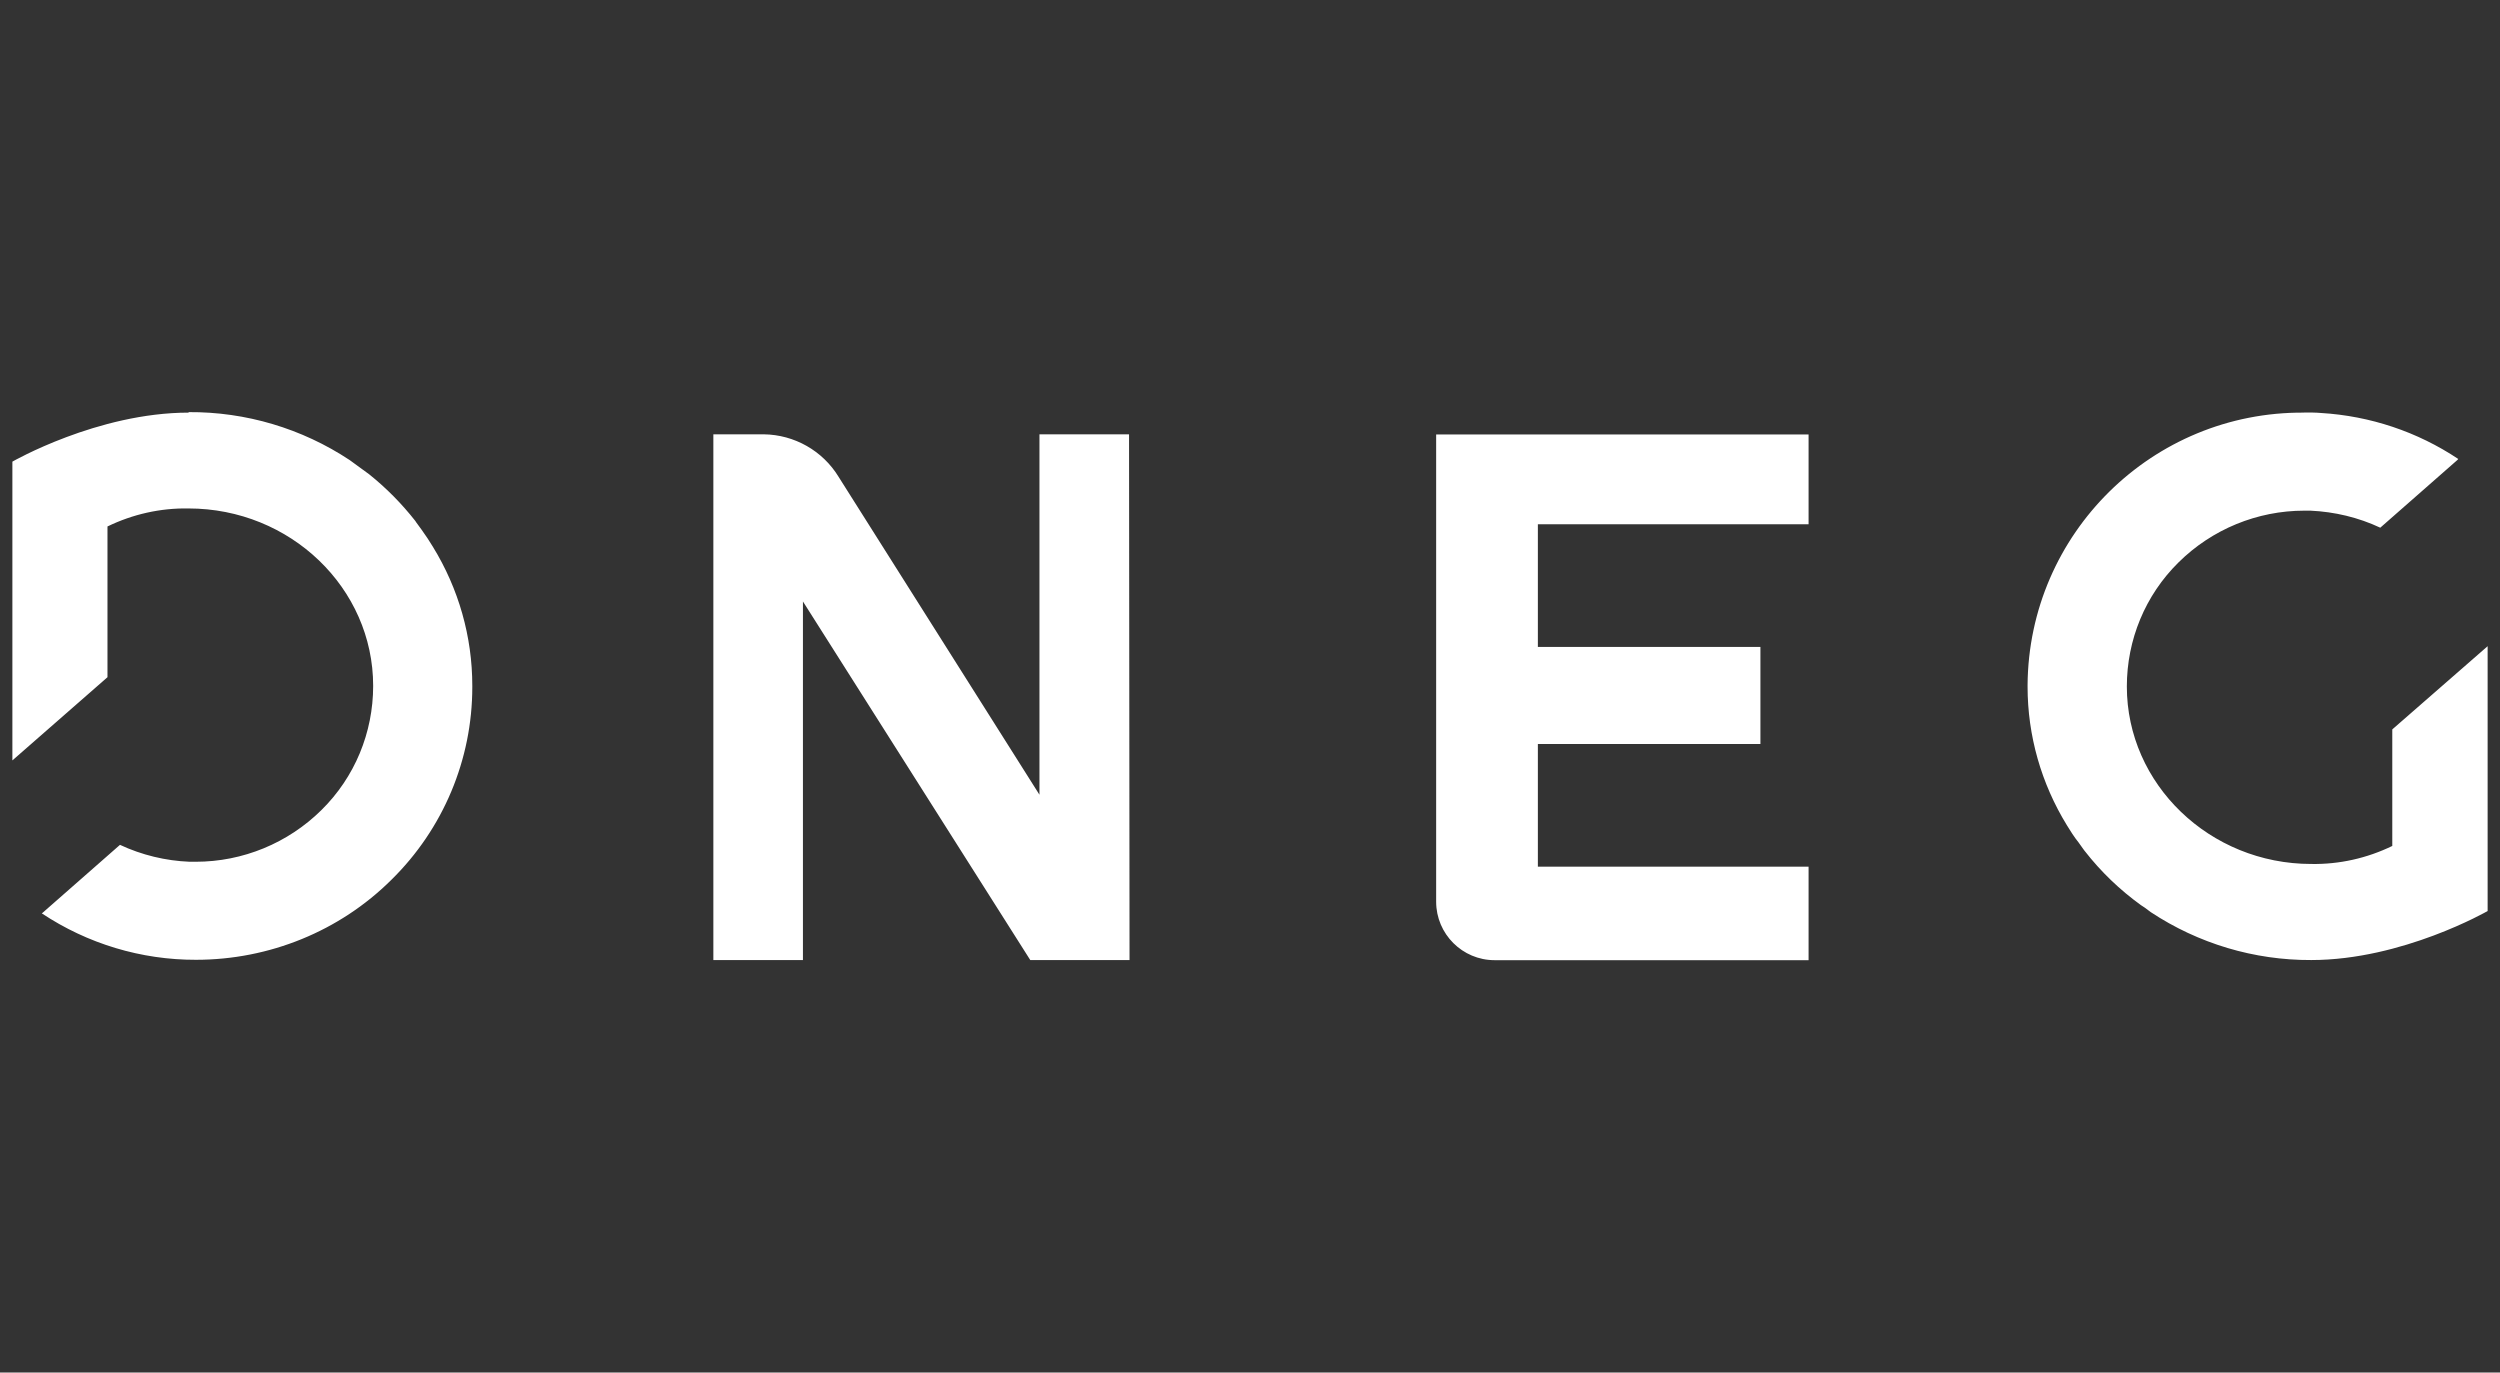
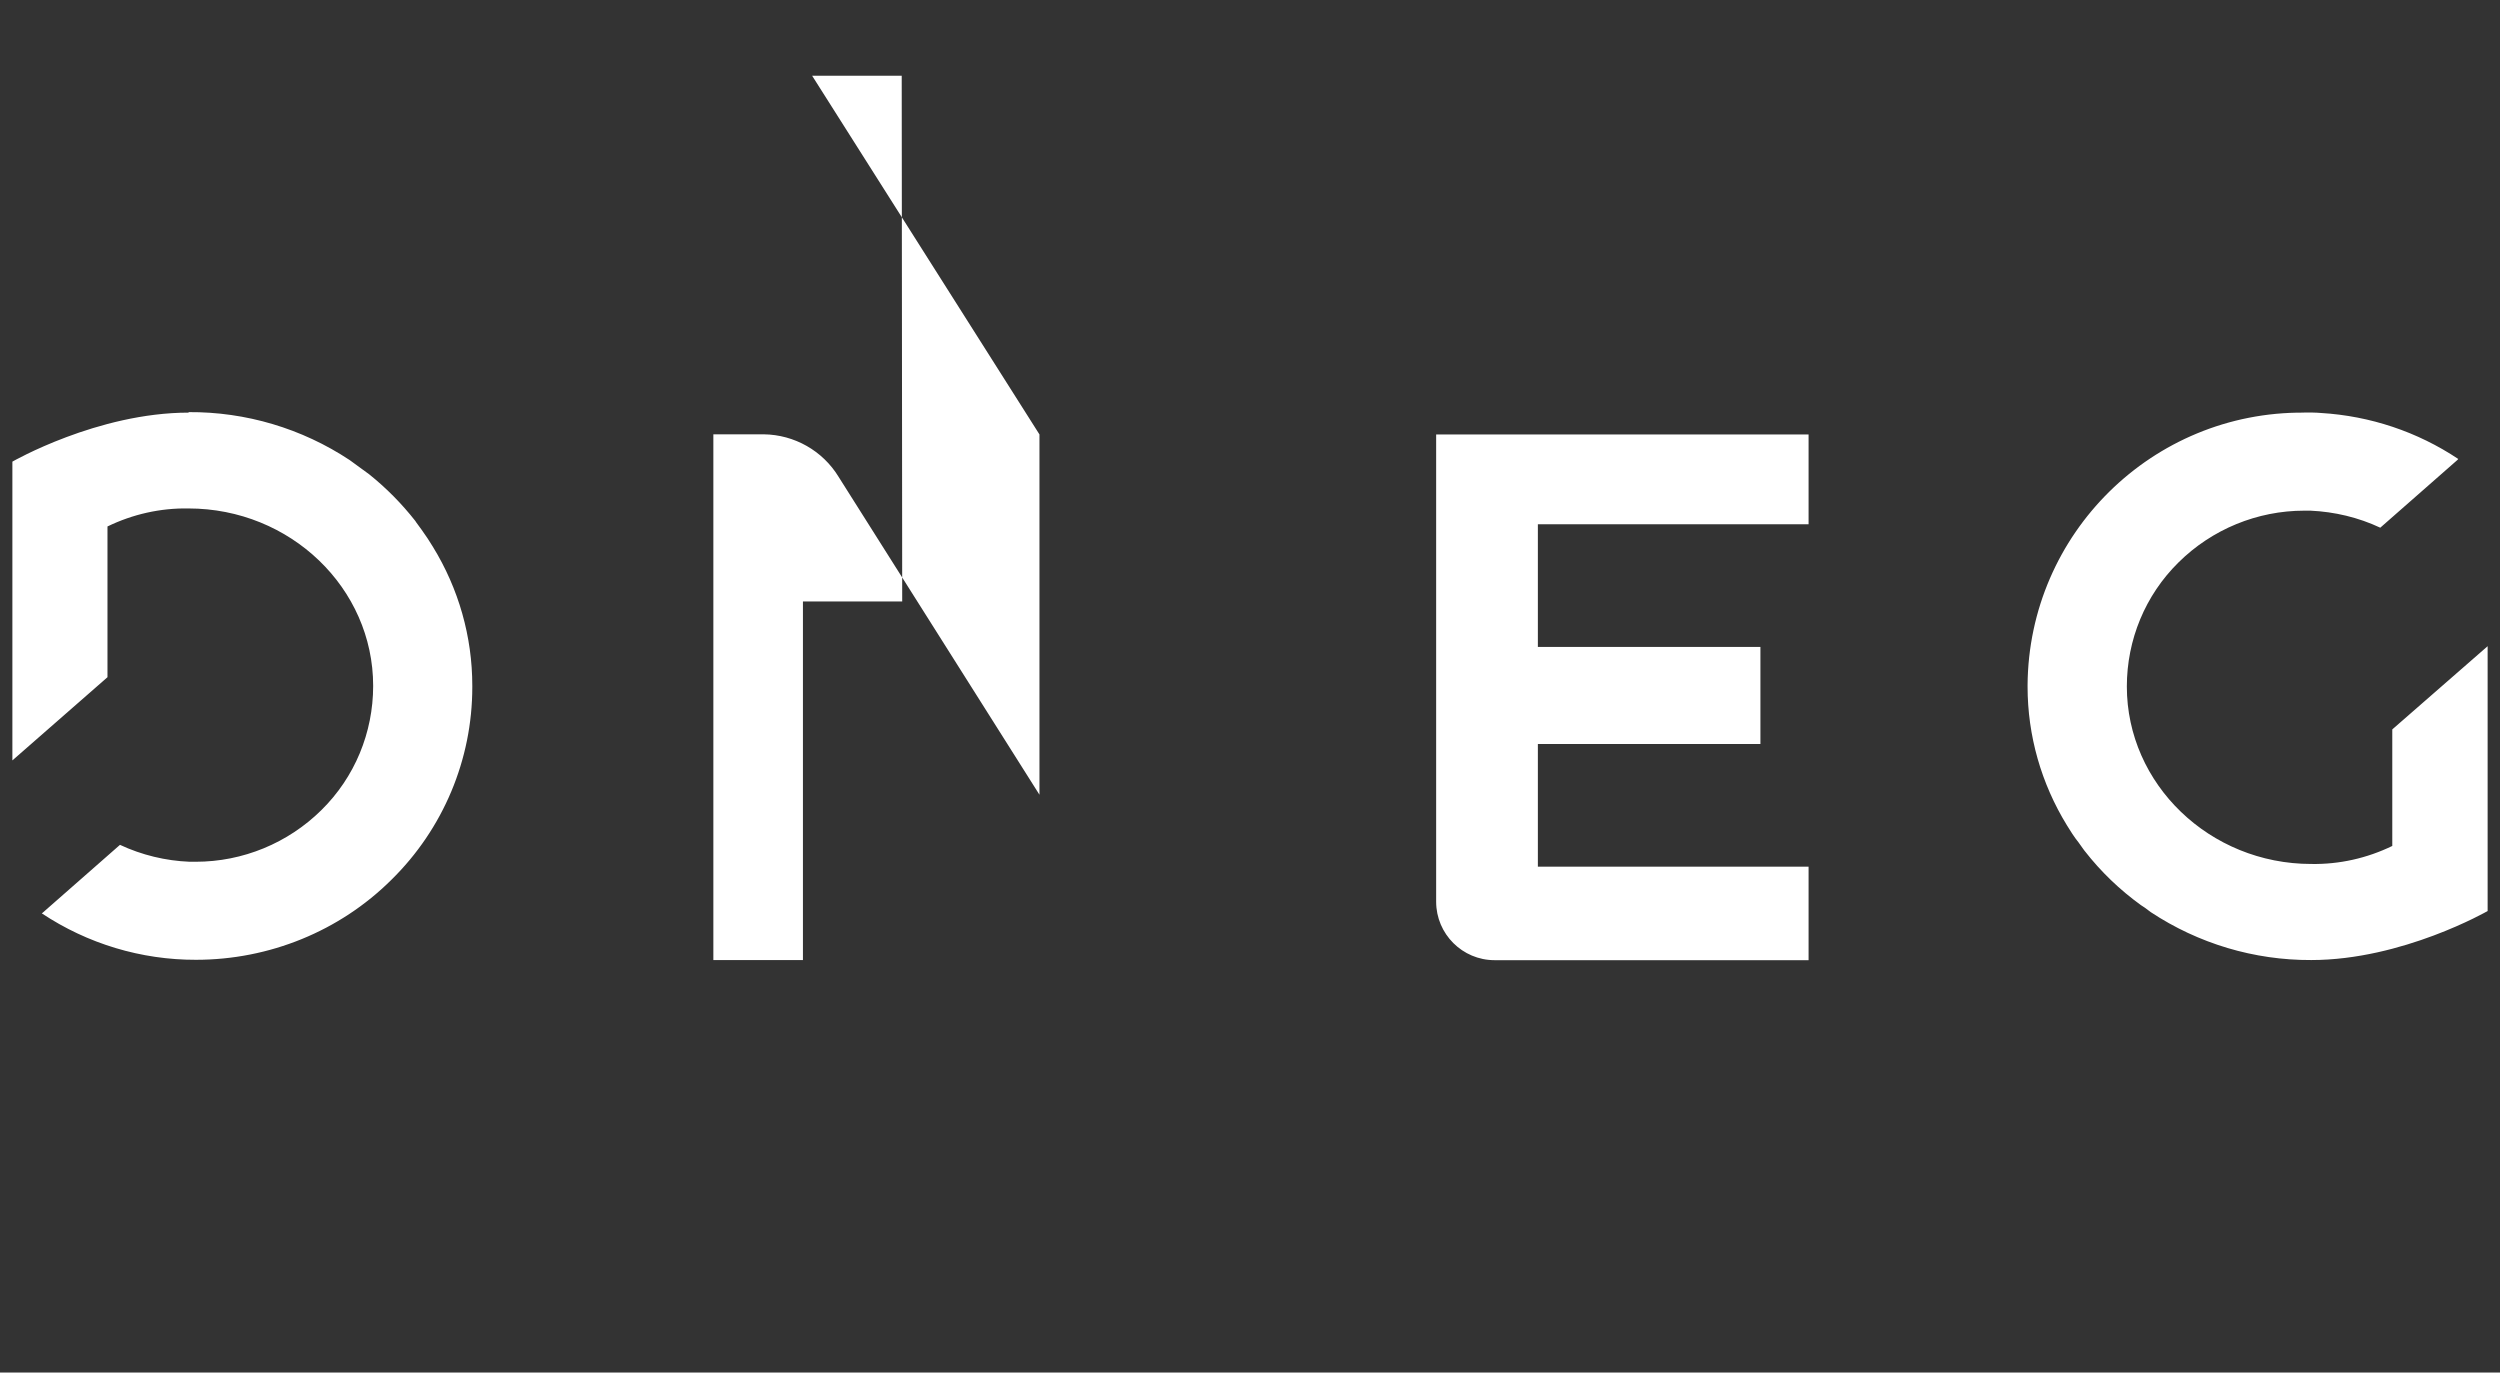
<svg xmlns="http://www.w3.org/2000/svg" id="Calque_1" data-name="Calque 1" viewBox="0 0 204 112">
  <rect x="0" y="0" width="204" height="112" fill="#333333" stroke="none" />
  <defs>
    <style>
      .cls-1 {
        fill: #fff;
        stroke-width: 0px;
      }
    </style>
  </defs>
-   <path class="cls-1" d="M188.01,33.67c-12.37-.09-22.47,9.87-22.56,22.23h0v.13c0,3.99,1.11,7.9,3.22,11.33l.07.11.36.57.27.39.23.3.45.63.07.09c1.31,1.68,2.85,3.16,4.58,4.41l.32.21.48.36c3.89,2.57,8.44,3.93,13.1,3.91,7.44,0,14.39-4,14.39-4v-21.61l-7.78,6.79v9.51c-2.06,1-4.32,1.51-6.61,1.47-8.29,0-15.05-6.51-15.05-14.48,0-3.81,1.5-7.45,4.22-10.13,2.73-2.7,6.42-4.22,10.26-4.22h.5c1.97.09,3.91.55,5.7,1.39l6.31-5.54.05-.07c-3.33-2.22-7.19-3.51-11.19-3.75-.46-.04-.93-.04-1.39-.04M84.82,35.45v29.4l-16.39-25.94c-1.3-2.13-3.61-3.44-6.11-3.47h-4.11v42.9h7.31v-29.26l18.55,29.26h8.1l-.04-42.9h-7.31ZM121.97,78.35h25.61v-7.63h-22.09v-10.01h18.16v-7.92h-18.16v-10.01h22.09v-7.33h-30.39v38.13c0,2.63,2.14,4.77,4.77,4.77M15.4,33.67c-7.44,0-14.39,4-14.39,4v24.38l7.76-6.79v-12.3c2.06-1,4.32-1.51,6.61-1.47,8.31,0,15.07,6.49,15.07,14.48,0,3.81-1.5,7.45-4.22,10.13-2.73,2.7-6.42,4.22-10.26,4.22h-.5c-1.97-.08-3.9-.55-5.68-1.38l-6.31,5.54-.07.05c3.73,2.48,8.11,3.8,12.58,3.79,5.99,0,11.73-2.34,15.94-6.52,4.24-4.16,6.61-9.83,6.61-15.73v-.11c0-4-1.11-7.92-3.22-11.35l-.07-.11-.36-.57-.27-.39-.2-.29-.46-.63-.07-.11c-1.11-1.41-2.36-2.68-3.77-3.81l-1.59-1.16c-3.9-2.58-8.47-3.94-13.14-3.91" />
+   <path class="cls-1" d="M188.01,33.67c-12.37-.09-22.47,9.87-22.56,22.23h0v.13c0,3.99,1.11,7.9,3.22,11.33l.07.11.36.57.27.39.23.3.45.63.07.09c1.31,1.68,2.85,3.16,4.58,4.41l.32.21.48.36c3.89,2.57,8.44,3.93,13.1,3.91,7.44,0,14.39-4,14.39-4v-21.61l-7.78,6.79v9.51c-2.06,1-4.32,1.51-6.61,1.47-8.29,0-15.05-6.51-15.05-14.48,0-3.81,1.5-7.45,4.22-10.13,2.73-2.7,6.42-4.22,10.26-4.22h.5c1.97.09,3.91.55,5.7,1.39l6.31-5.54.05-.07c-3.33-2.22-7.19-3.51-11.19-3.75-.46-.04-.93-.04-1.39-.04M84.82,35.45v29.4l-16.39-25.94c-1.3-2.13-3.61-3.44-6.11-3.47h-4.11v42.9h7.31v-29.26h8.1l-.04-42.9h-7.31ZM121.97,78.35h25.61v-7.63h-22.09v-10.01h18.16v-7.92h-18.16v-10.01h22.09v-7.33h-30.39v38.13c0,2.63,2.14,4.77,4.77,4.77M15.4,33.67c-7.44,0-14.39,4-14.39,4v24.38l7.76-6.79v-12.3c2.06-1,4.32-1.51,6.61-1.47,8.31,0,15.07,6.49,15.07,14.48,0,3.81-1.5,7.45-4.22,10.13-2.73,2.7-6.42,4.22-10.26,4.22h-.5c-1.97-.08-3.9-.55-5.68-1.38l-6.31,5.54-.07.05c3.73,2.48,8.11,3.8,12.58,3.79,5.99,0,11.73-2.34,15.94-6.52,4.24-4.16,6.61-9.83,6.61-15.73v-.11c0-4-1.11-7.92-3.22-11.35l-.07-.11-.36-.57-.27-.39-.2-.29-.46-.63-.07-.11c-1.11-1.41-2.36-2.68-3.77-3.81l-1.59-1.16c-3.9-2.58-8.47-3.94-13.14-3.91" />
</svg>